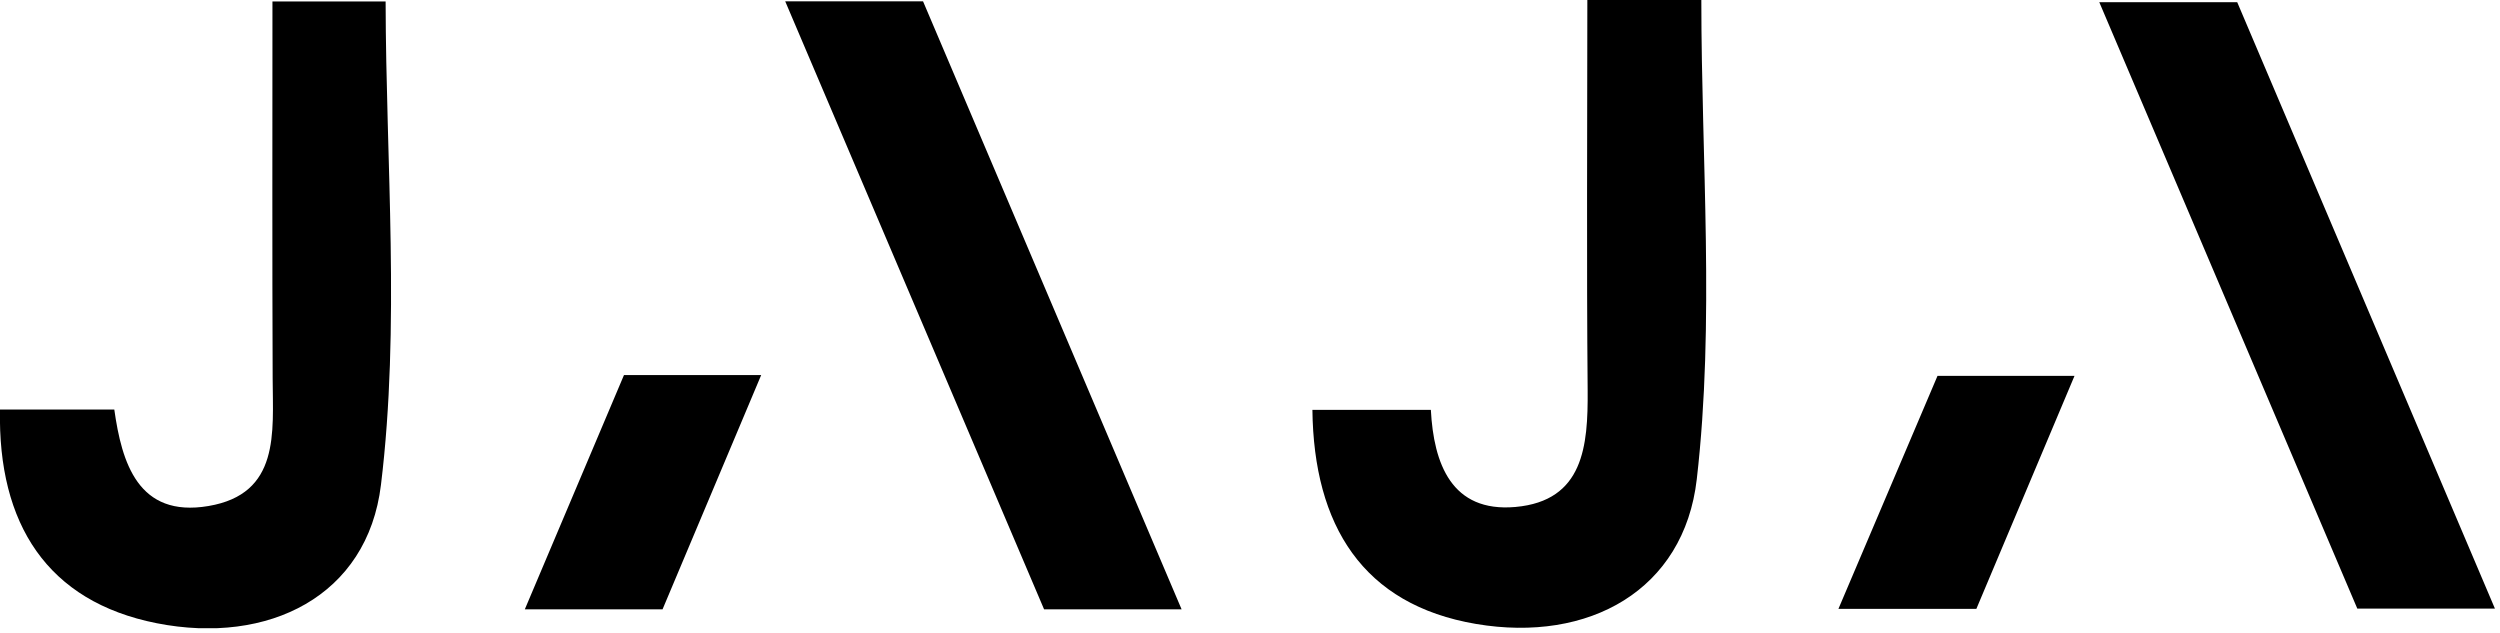
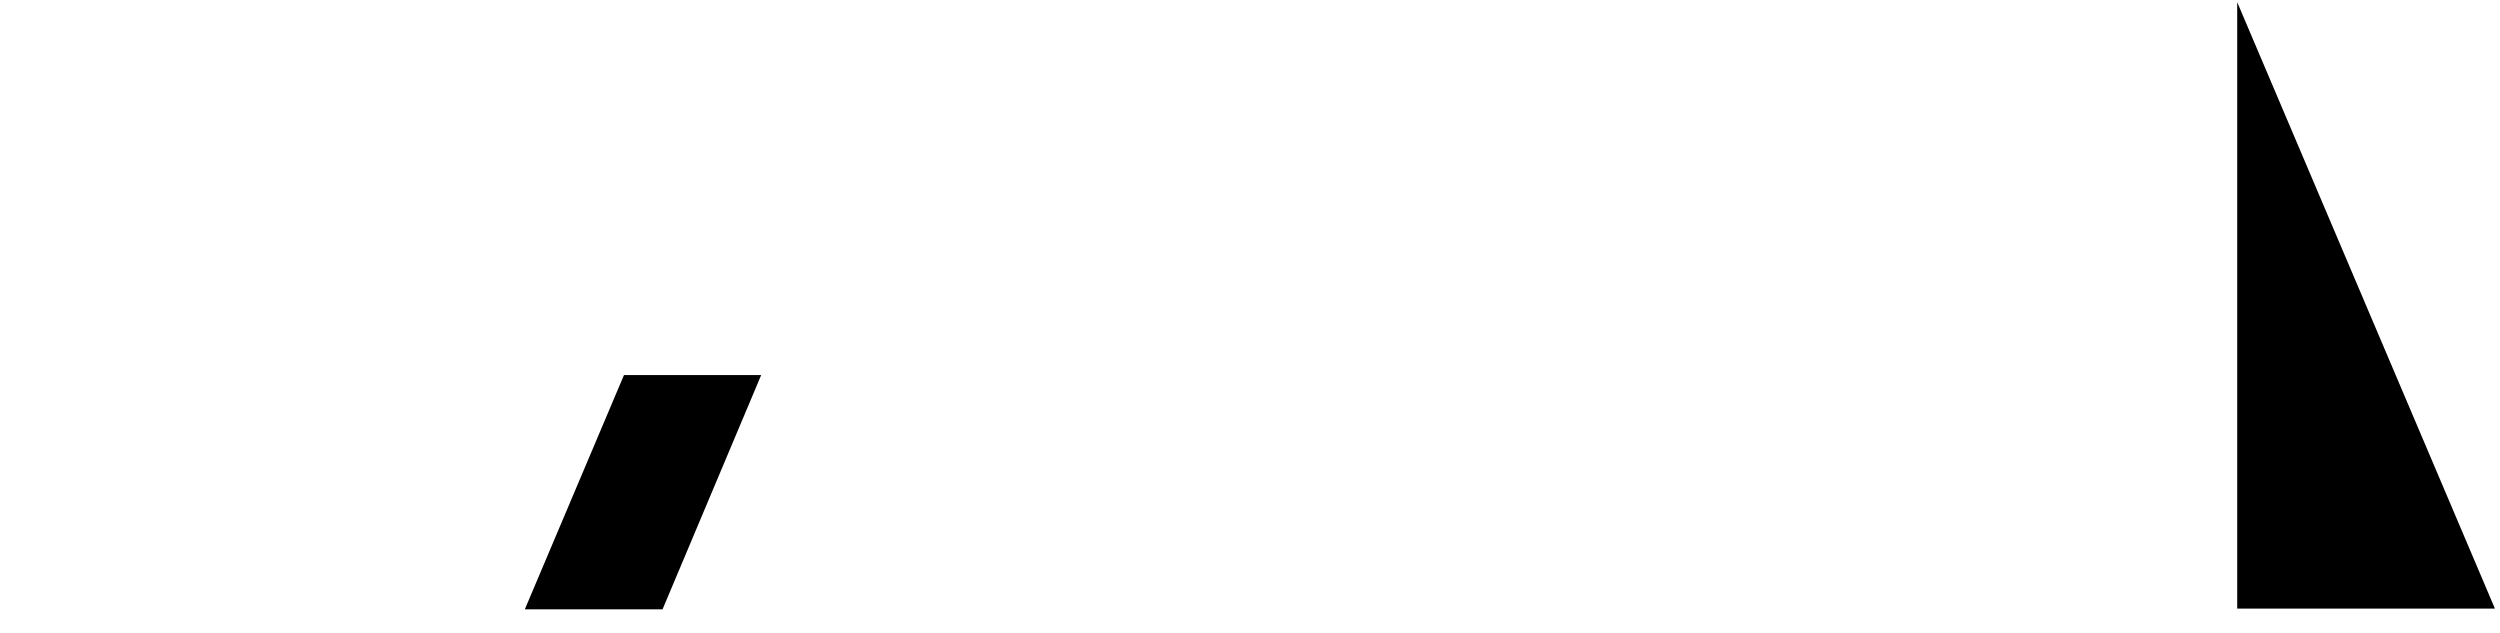
<svg xmlns="http://www.w3.org/2000/svg" width="446" height="113" viewBox="0 0 446 113" fill="none">
  <g clip-path="url(#clip0_5_48)">
-     <path d="M0 73.064H20.392C21.724 82.493 24.608 92.403 37.179 90.276C49.992 88.113 48.679 77.169 48.642 67.518C48.55 45.369 48.605 23.202 48.605 0.259C55.612 0.259 62.175 0.259 68.794 0.259C68.849 29.026 71.419 58.126 67.962 86.505C65.558 106.361 47.865 115.106 27.973 111.186C8.412 107.322 -0.406 93.438 0 73.064Z" fill="black" />
-     <path d="M283.145 3.05176e-05H303.518C303.518 28.638 305.94 57.387 302.705 85.488C300.431 105.289 283.459 114.718 263.344 111.316C243.118 107.896 234.373 93.734 234.133 73.12H255.265C255.764 82.697 258.944 91.46 270.351 90.443C282.534 89.352 283.311 79.535 283.237 69.644C283.034 46.608 283.182 23.554 283.182 3.05176e-05L283.145 3.05176e-05Z" fill="black" />
-     <path d="M399.118 0.389C414.278 36.052 429.475 71.808 445.097 108.58H420.546C405.478 73.176 390.244 37.365 374.511 0.389H399.118Z" fill="black" />
-     <path d="M210.799 108.709H186.266C171.198 73.342 155.872 37.346 140.083 0.24H164.672C179.777 35.737 195.066 71.715 210.799 108.709Z" fill="black" />
-     <path d="M327.977 108.616C334.263 93.826 339.883 80.607 345.652 67.055H370.093C364.01 81.494 358.26 95.157 352.585 108.616H327.977Z" fill="black" />
+     <path d="M399.118 0.389C414.278 36.052 429.475 71.808 445.097 108.58H420.546H399.118Z" fill="black" />
    <path d="M111.319 66.908H135.797C129.696 81.384 123.965 94.973 118.197 108.709H93.626C99.746 94.27 105.403 80.885 111.319 66.908Z" fill="black" />
  </g>
  <defs>
    <clipPath id="clip0_5_48">
      <rect width="445.115" height="112.074" fill="white" />
    </clipPath>
  </defs>
</svg>